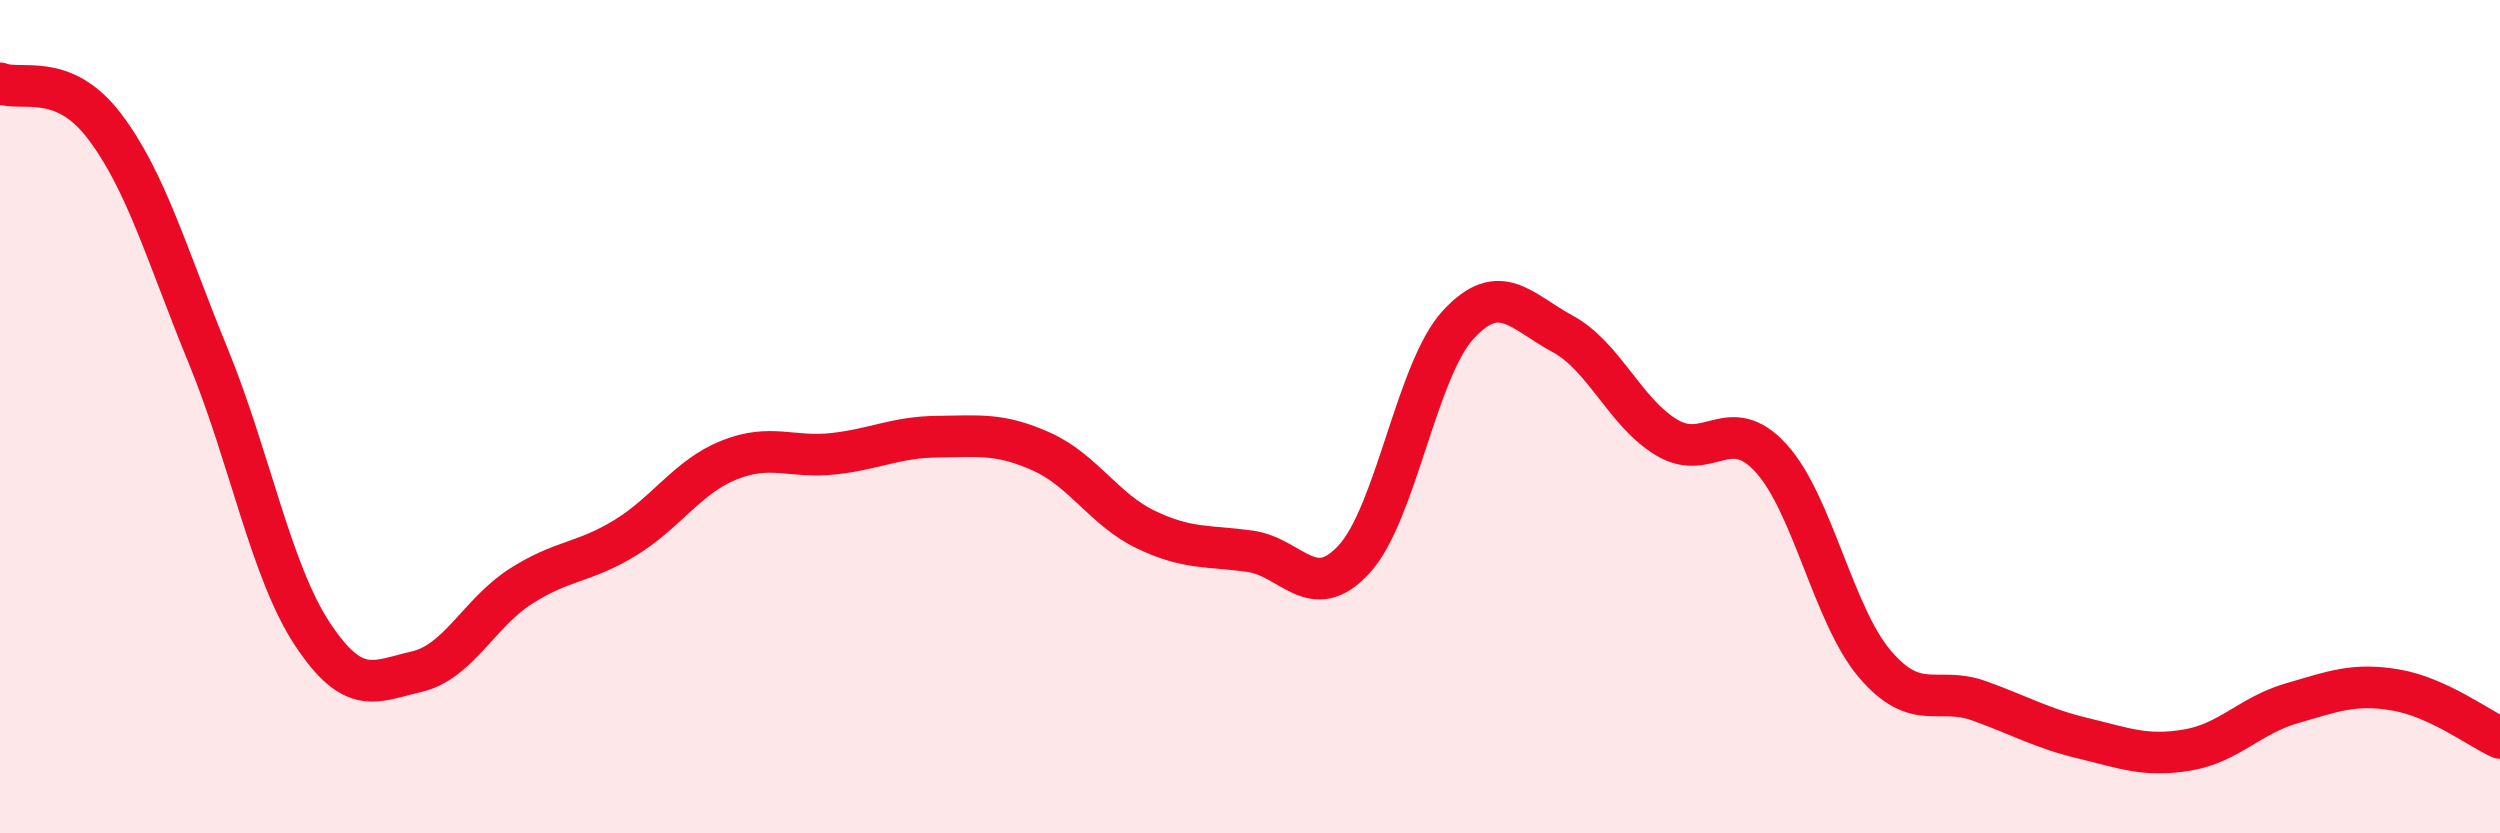
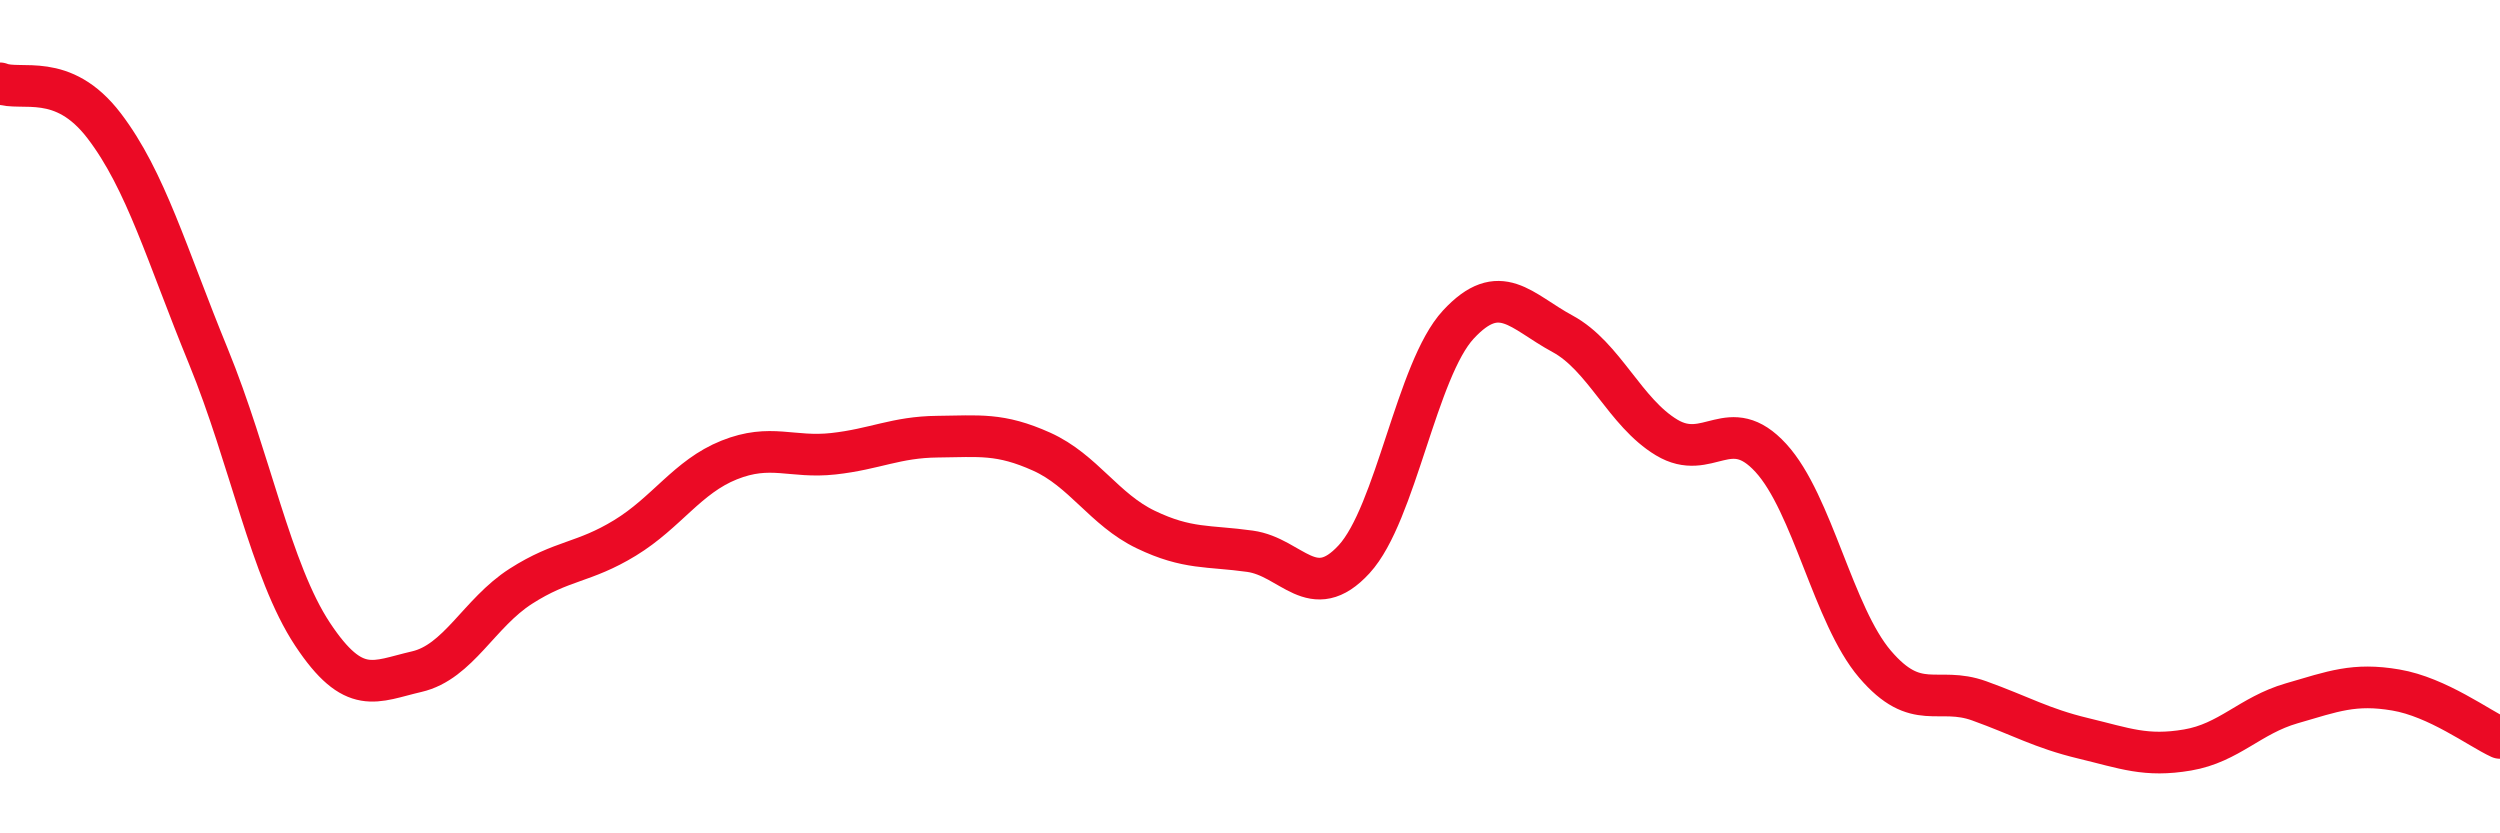
<svg xmlns="http://www.w3.org/2000/svg" width="60" height="20" viewBox="0 0 60 20">
-   <path d="M 0,2 C 0.5,2.2 1.5,1.71 2.5,3.02 C 3.5,4.33 4,6.11 5,8.55 C 6,10.99 6.5,13.71 7.5,15.22 C 8.5,16.73 9,16.35 10,16.12 C 11,15.89 11.5,14.71 12.5,14.07 C 13.5,13.43 14,13.52 15,12.91 C 16,12.3 16.5,11.44 17.5,11.04 C 18.5,10.64 19,11 20,10.89 C 21,10.78 21.5,10.49 22.5,10.48 C 23.5,10.47 24,10.39 25,10.84 C 26,11.29 26.5,12.23 27.5,12.71 C 28.5,13.19 29,13.09 30,13.23 C 31,13.37 31.5,14.51 32.5,13.42 C 33.5,12.33 34,8.87 35,7.79 C 36,6.71 36.5,7.47 37.5,8.01 C 38.5,8.55 39,9.9 40,10.5 C 41,11.1 41.5,9.9 42.5,10.99 C 43.5,12.08 44,14.77 45,15.94 C 46,17.11 46.5,16.46 47.5,16.82 C 48.5,17.18 49,17.48 50,17.72 C 51,17.96 51.5,18.17 52.5,18 C 53.5,17.83 54,17.17 55,16.88 C 56,16.59 56.5,16.39 57.5,16.56 C 58.5,16.73 59.5,17.48 60,17.71L60 20L0 20Z" fill="#EB0A25" opacity="0.1" stroke-linecap="round" stroke-linejoin="round" />
  <path d="M 0,2 C 0.5,2.2 1.5,1.71 2.5,3.02 C 3.5,4.33 4,6.11 5,8.55 C 6,10.99 6.5,13.71 7.5,15.22 C 8.5,16.73 9,16.35 10,16.12 C 11,15.89 11.5,14.71 12.5,14.07 C 13.5,13.43 14,13.52 15,12.91 C 16,12.3 16.5,11.44 17.5,11.04 C 18.5,10.64 19,11 20,10.89 C 21,10.78 21.5,10.49 22.5,10.48 C 23.5,10.47 24,10.39 25,10.84 C 26,11.29 26.5,12.23 27.5,12.71 C 28.5,13.19 29,13.09 30,13.23 C 31,13.37 31.5,14.51 32.5,13.42 C 33.5,12.33 34,8.87 35,7.79 C 36,6.71 36.5,7.47 37.5,8.01 C 38.5,8.55 39,9.9 40,10.5 C 41,11.1 41.5,9.9 42.5,10.99 C 43.5,12.08 44,14.77 45,15.94 C 46,17.11 46.5,16.46 47.5,16.82 C 48.5,17.18 49,17.48 50,17.72 C 51,17.96 51.5,18.17 52.5,18 C 53.5,17.83 54,17.17 55,16.88 C 56,16.59 56.5,16.39 57.5,16.56 C 58.5,16.73 59.5,17.48 60,17.71" stroke="#EB0A25" stroke-width="1" fill="none" stroke-linecap="round" stroke-linejoin="round" />
</svg>